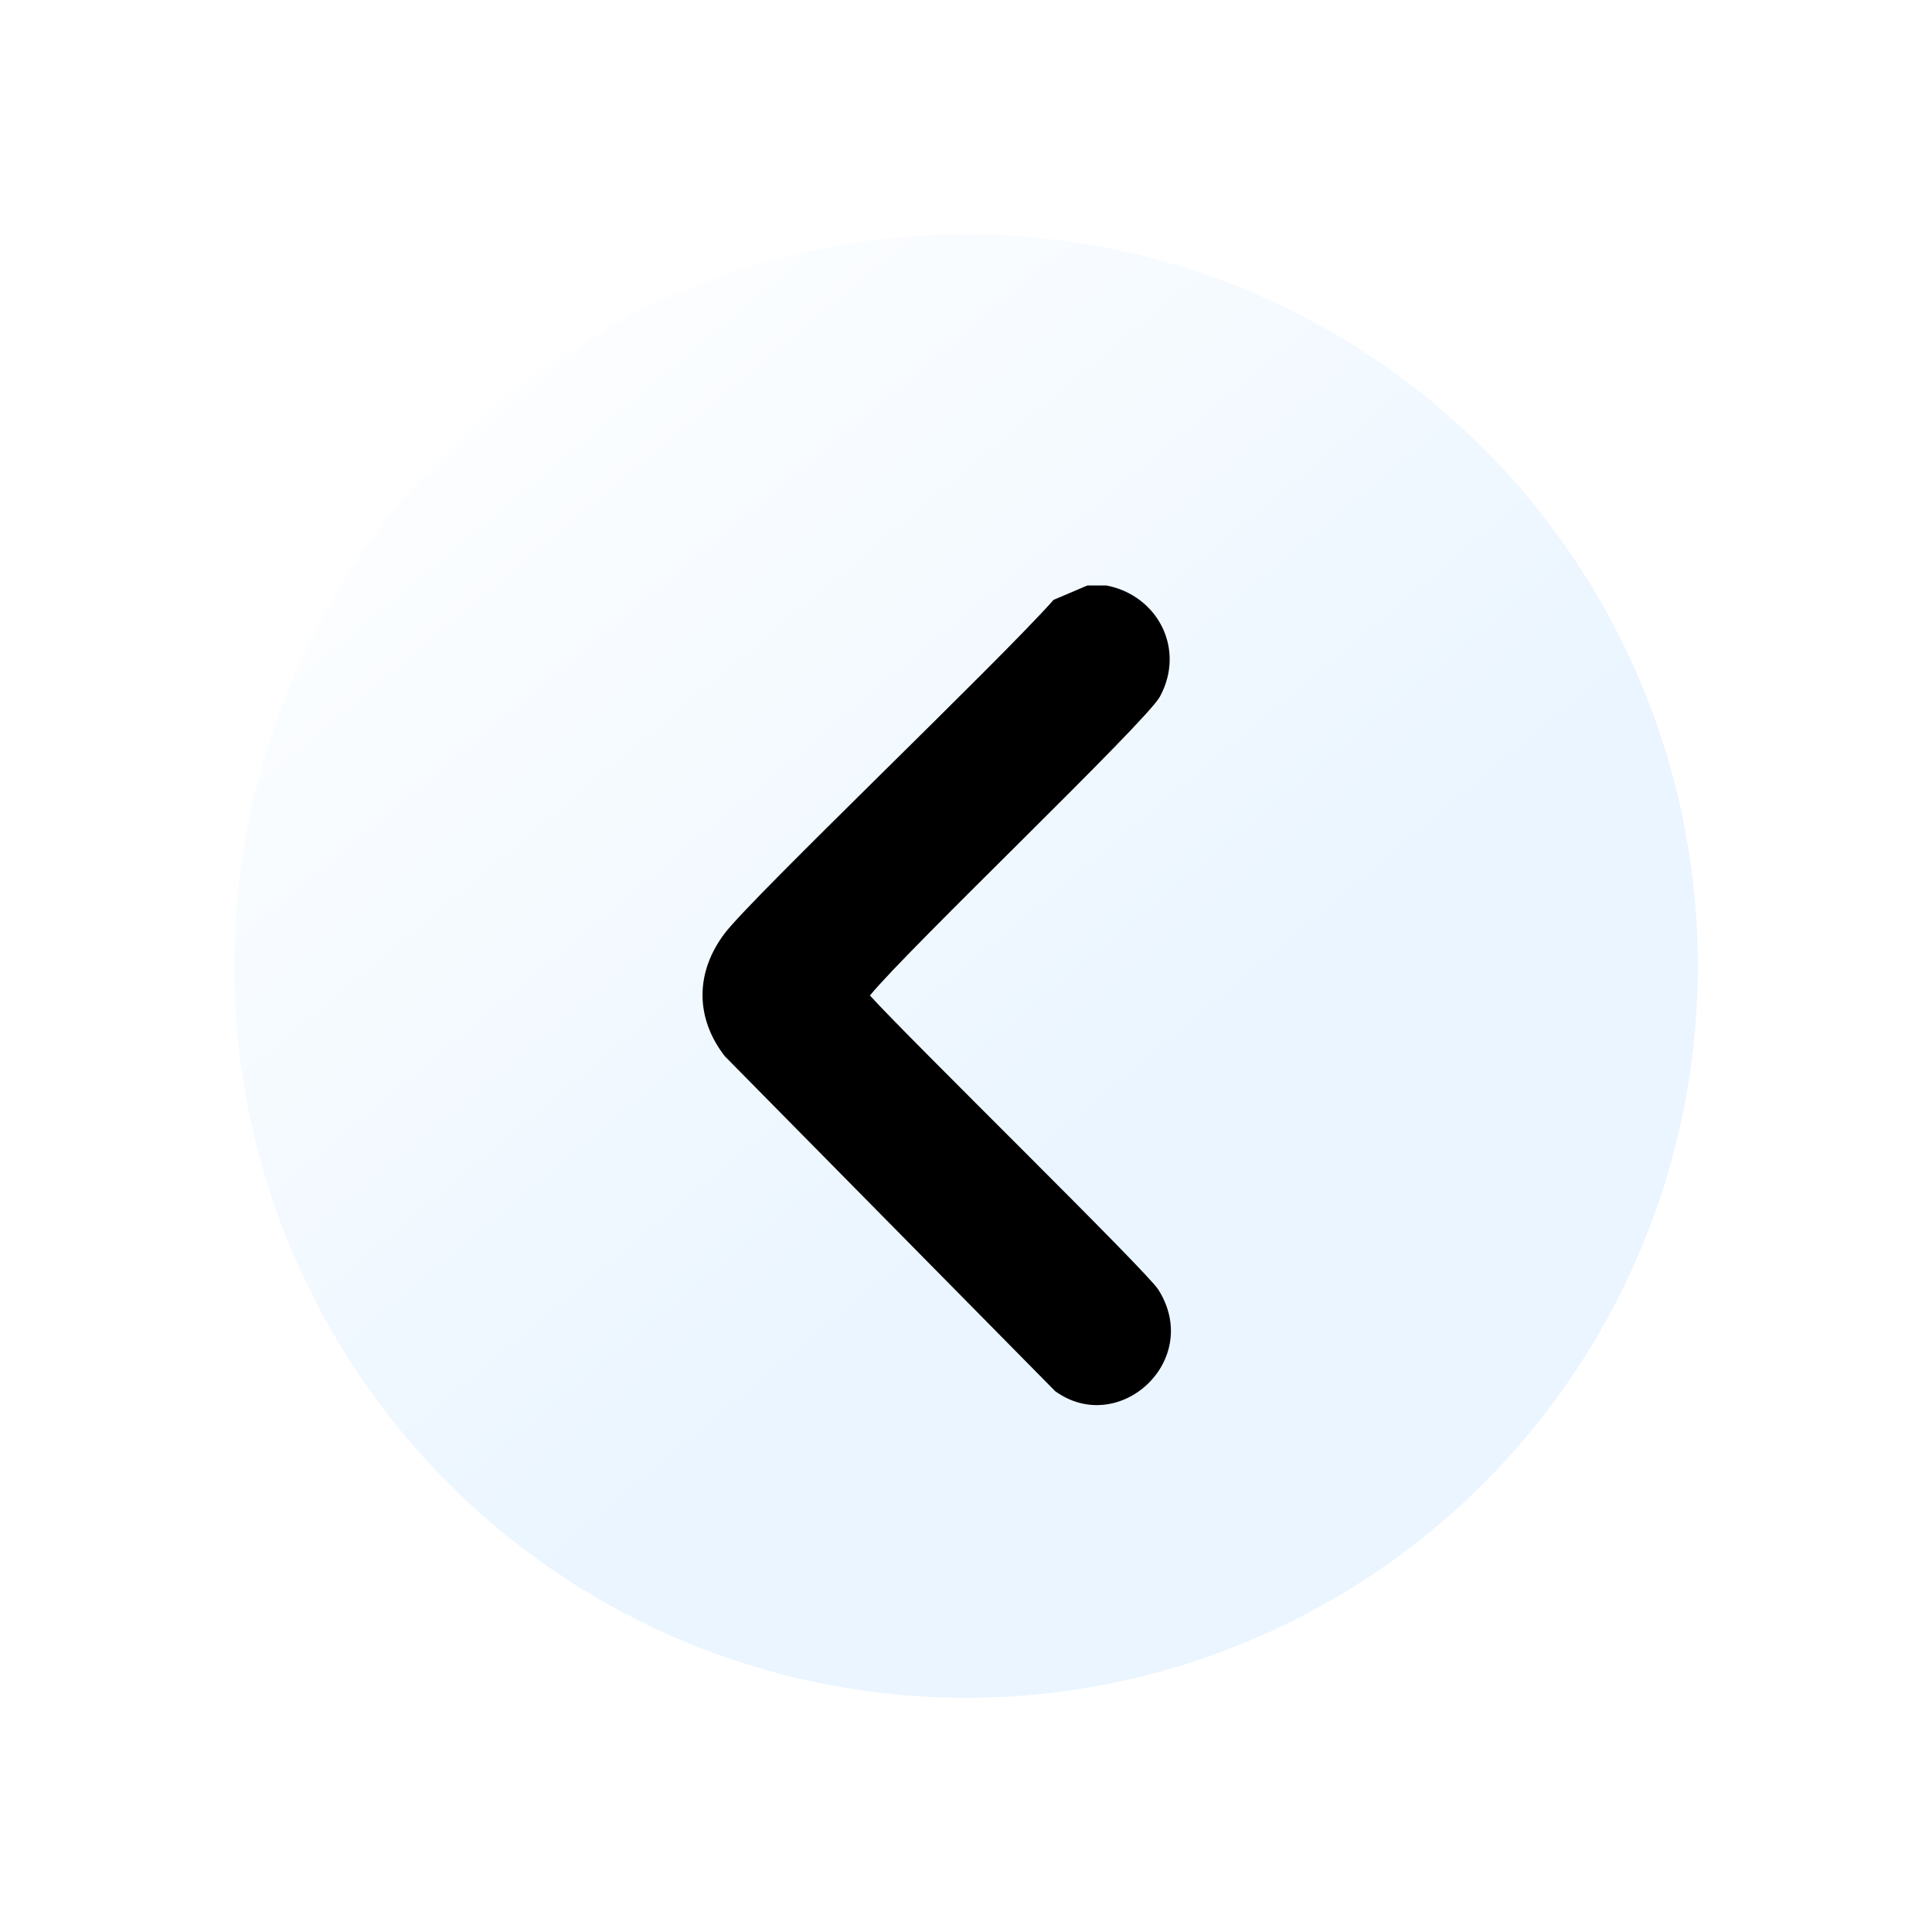
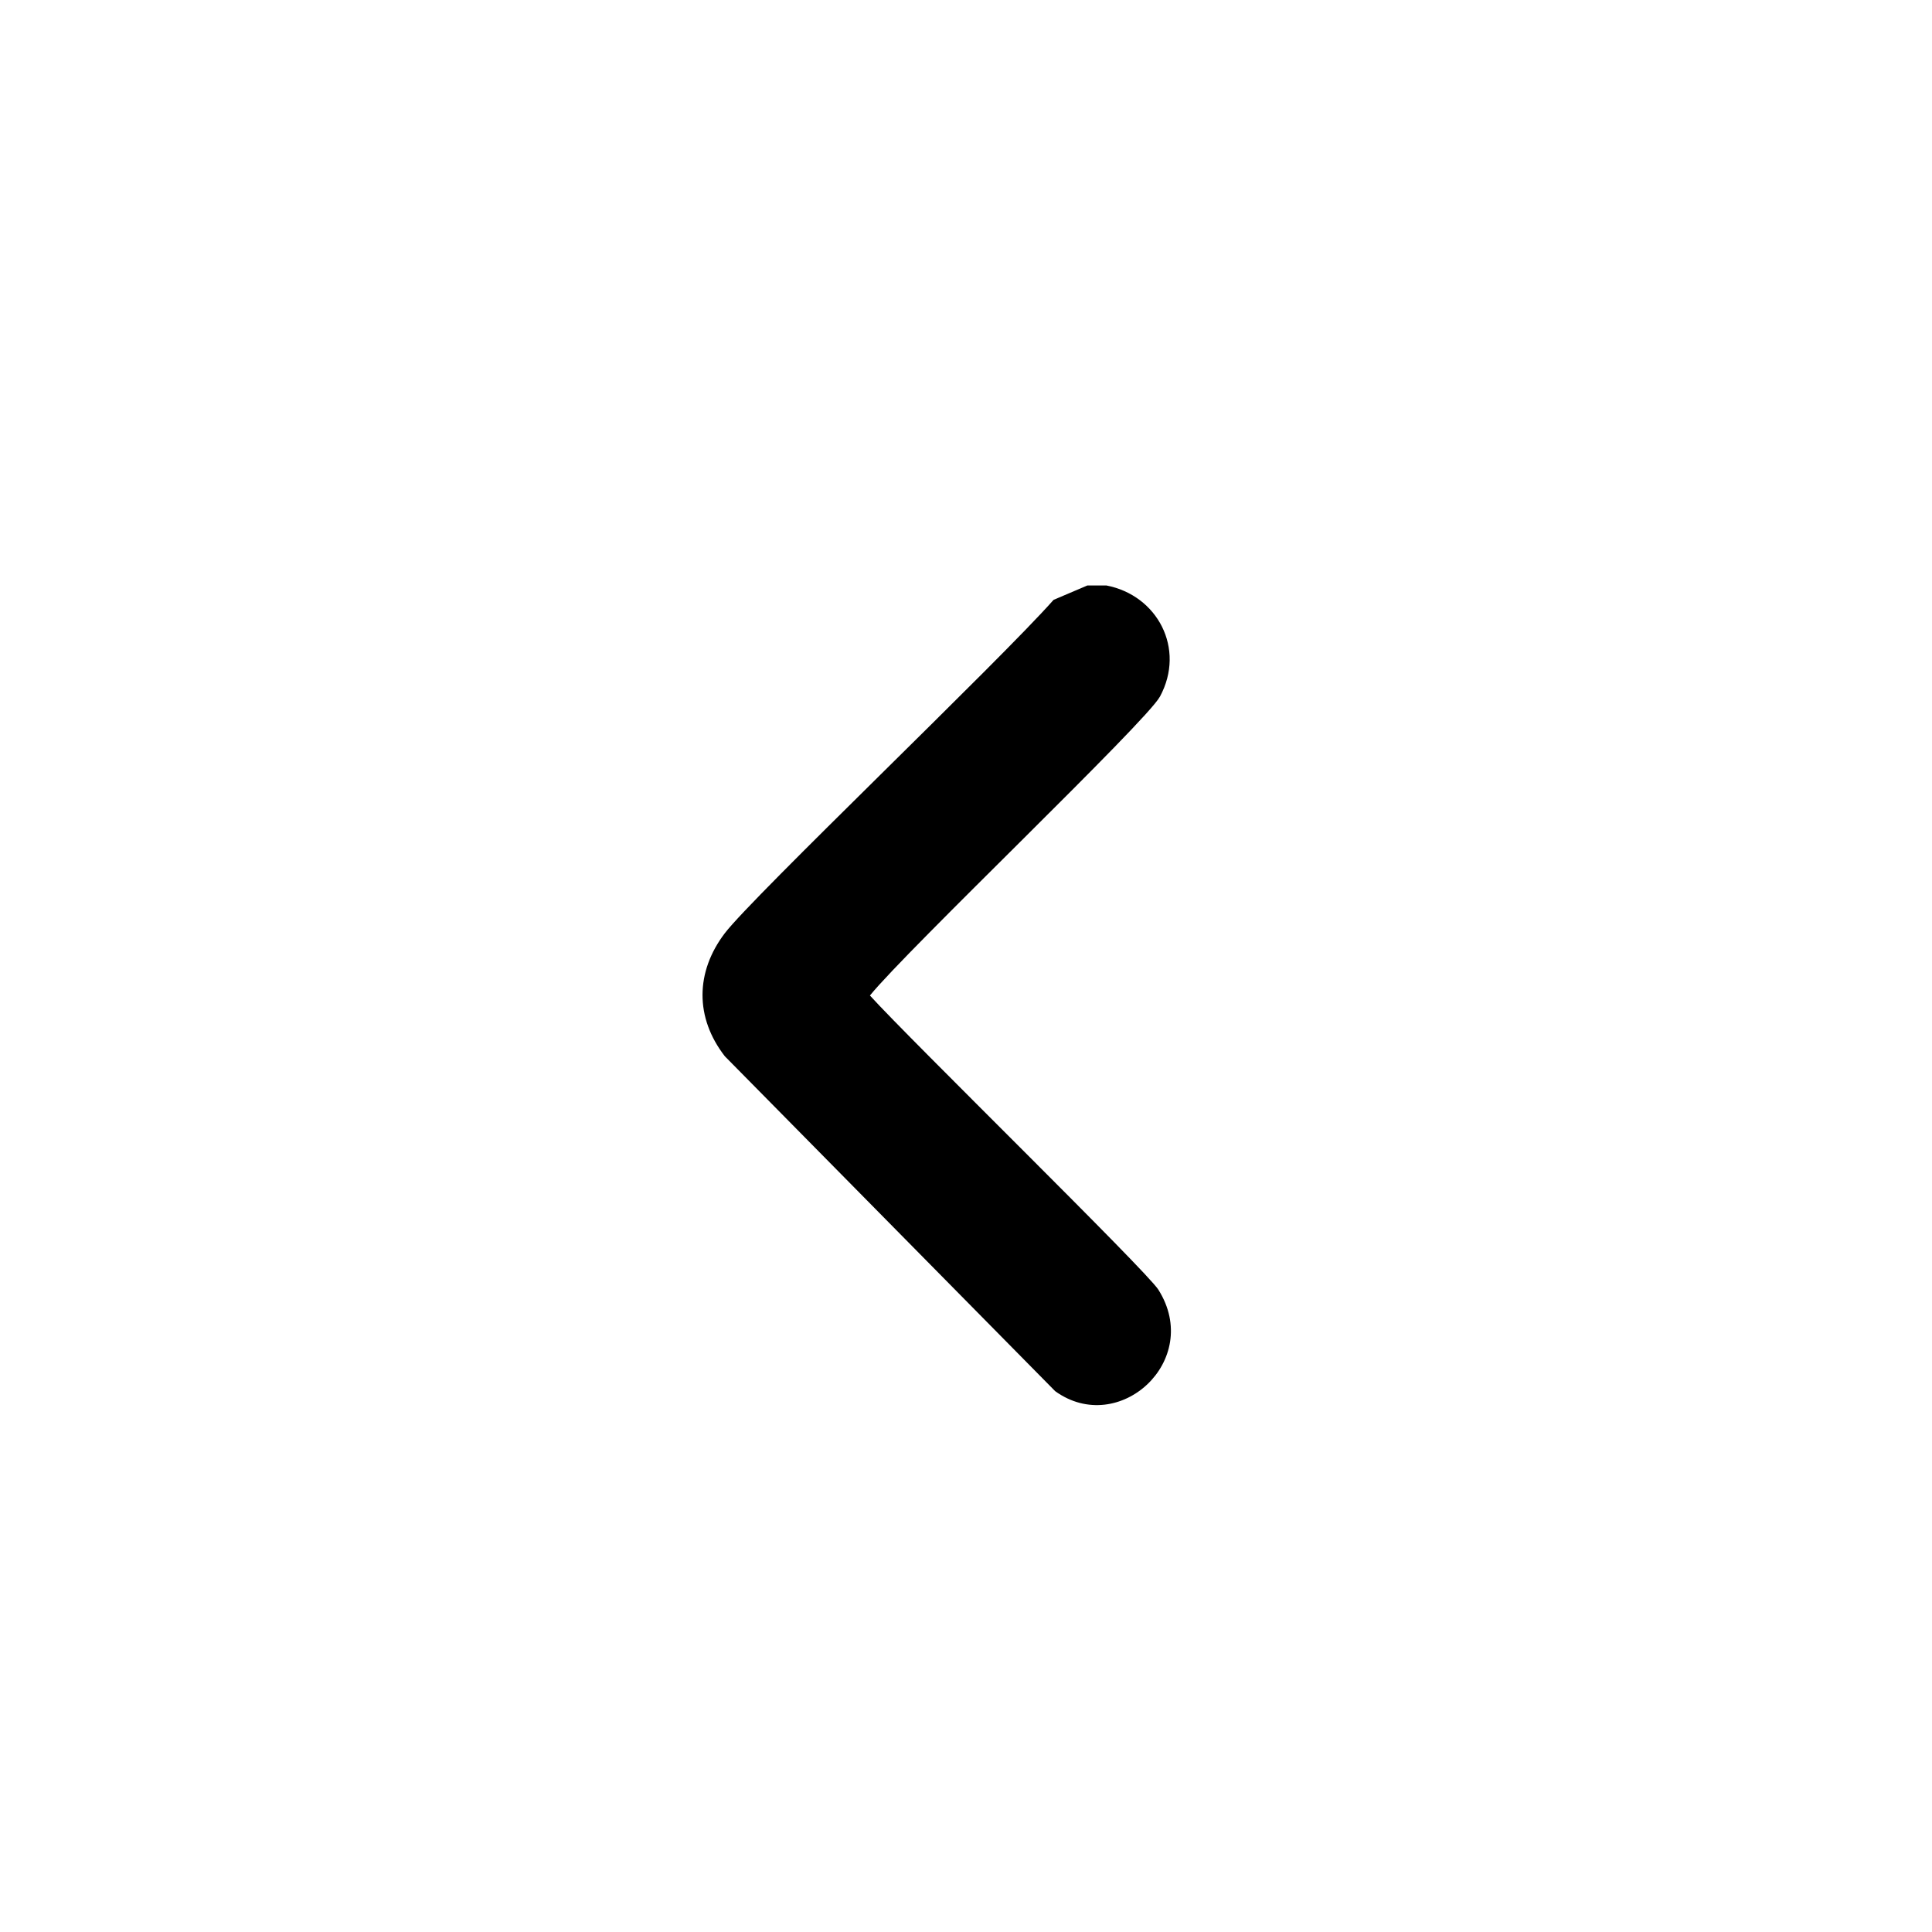
<svg xmlns="http://www.w3.org/2000/svg" width="33" height="33" viewBox="0 0 33 33" fill="none">
  <g filter="url(#filter0_d_139_512)">
-     <circle cx="16.5" cy="16.5" r="12.5" fill="url(#paint0_linear_139_512)" />
-   </g>
+     </g>
  <g clip-path="url(#clip0_139_512)">
    <path d="M18.574 10C18.382 10.082 18.188 10.164 17.996 10.246C17.079 11.285 12.861 15.31 12.381 15.939C11.875 16.604 11.87 17.384 12.381 18.042C14.262 19.949 16.142 21.856 18.023 23.762C19.112 24.548 20.549 23.238 19.786 22.029C19.581 21.704 15.546 17.762 14.859 17.004C15.502 16.213 19.579 12.331 19.813 11.898C20.255 11.079 19.769 10.167 18.897 10H18.574Z" fill="black" />
  </g>
  <defs>
    <filter id="filter0_d_139_512" x="0" y="0" width="33" height="33" filterUnits="userSpaceOnUse" color-interpolation-filters="sRGB">
      <feFlood flood-opacity="0" result="BackgroundImageFix" />
      <feColorMatrix in="SourceAlpha" type="matrix" values="0 0 0 0 0 0 0 0 0 0 0 0 0 0 0 0 0 0 127 0" result="hardAlpha" />
      <feOffset />
      <feGaussianBlur stdDeviation="2" />
      <feComposite in2="hardAlpha" operator="out" />
      <feColorMatrix type="matrix" values="0 0 0 0 0.588 0 0 0 0 0.106 0 0 0 0 0.118 0 0 0 1 0" />
      <feBlend mode="normal" in2="BackgroundImageFix" result="effect1_dropShadow_139_512" />
      <feBlend mode="normal" in="SourceGraphic" in2="effect1_dropShadow_139_512" result="shape" />
    </filter>
    <linearGradient id="paint0_linear_139_512" x1="6.5" y1="5.029" x2="26.5" y2="29" gradientUnits="userSpaceOnUse">
      <stop stop-color="white" />
      <stop offset="0.62" stop-color="#EAF5FF" />
    </linearGradient>
    <clipPath id="clip0_139_512">
      <rect width="8" height="14" fill="white" transform="matrix(-1 0 0 1 20 10)" />
    </clipPath>
  </defs>
</svg>